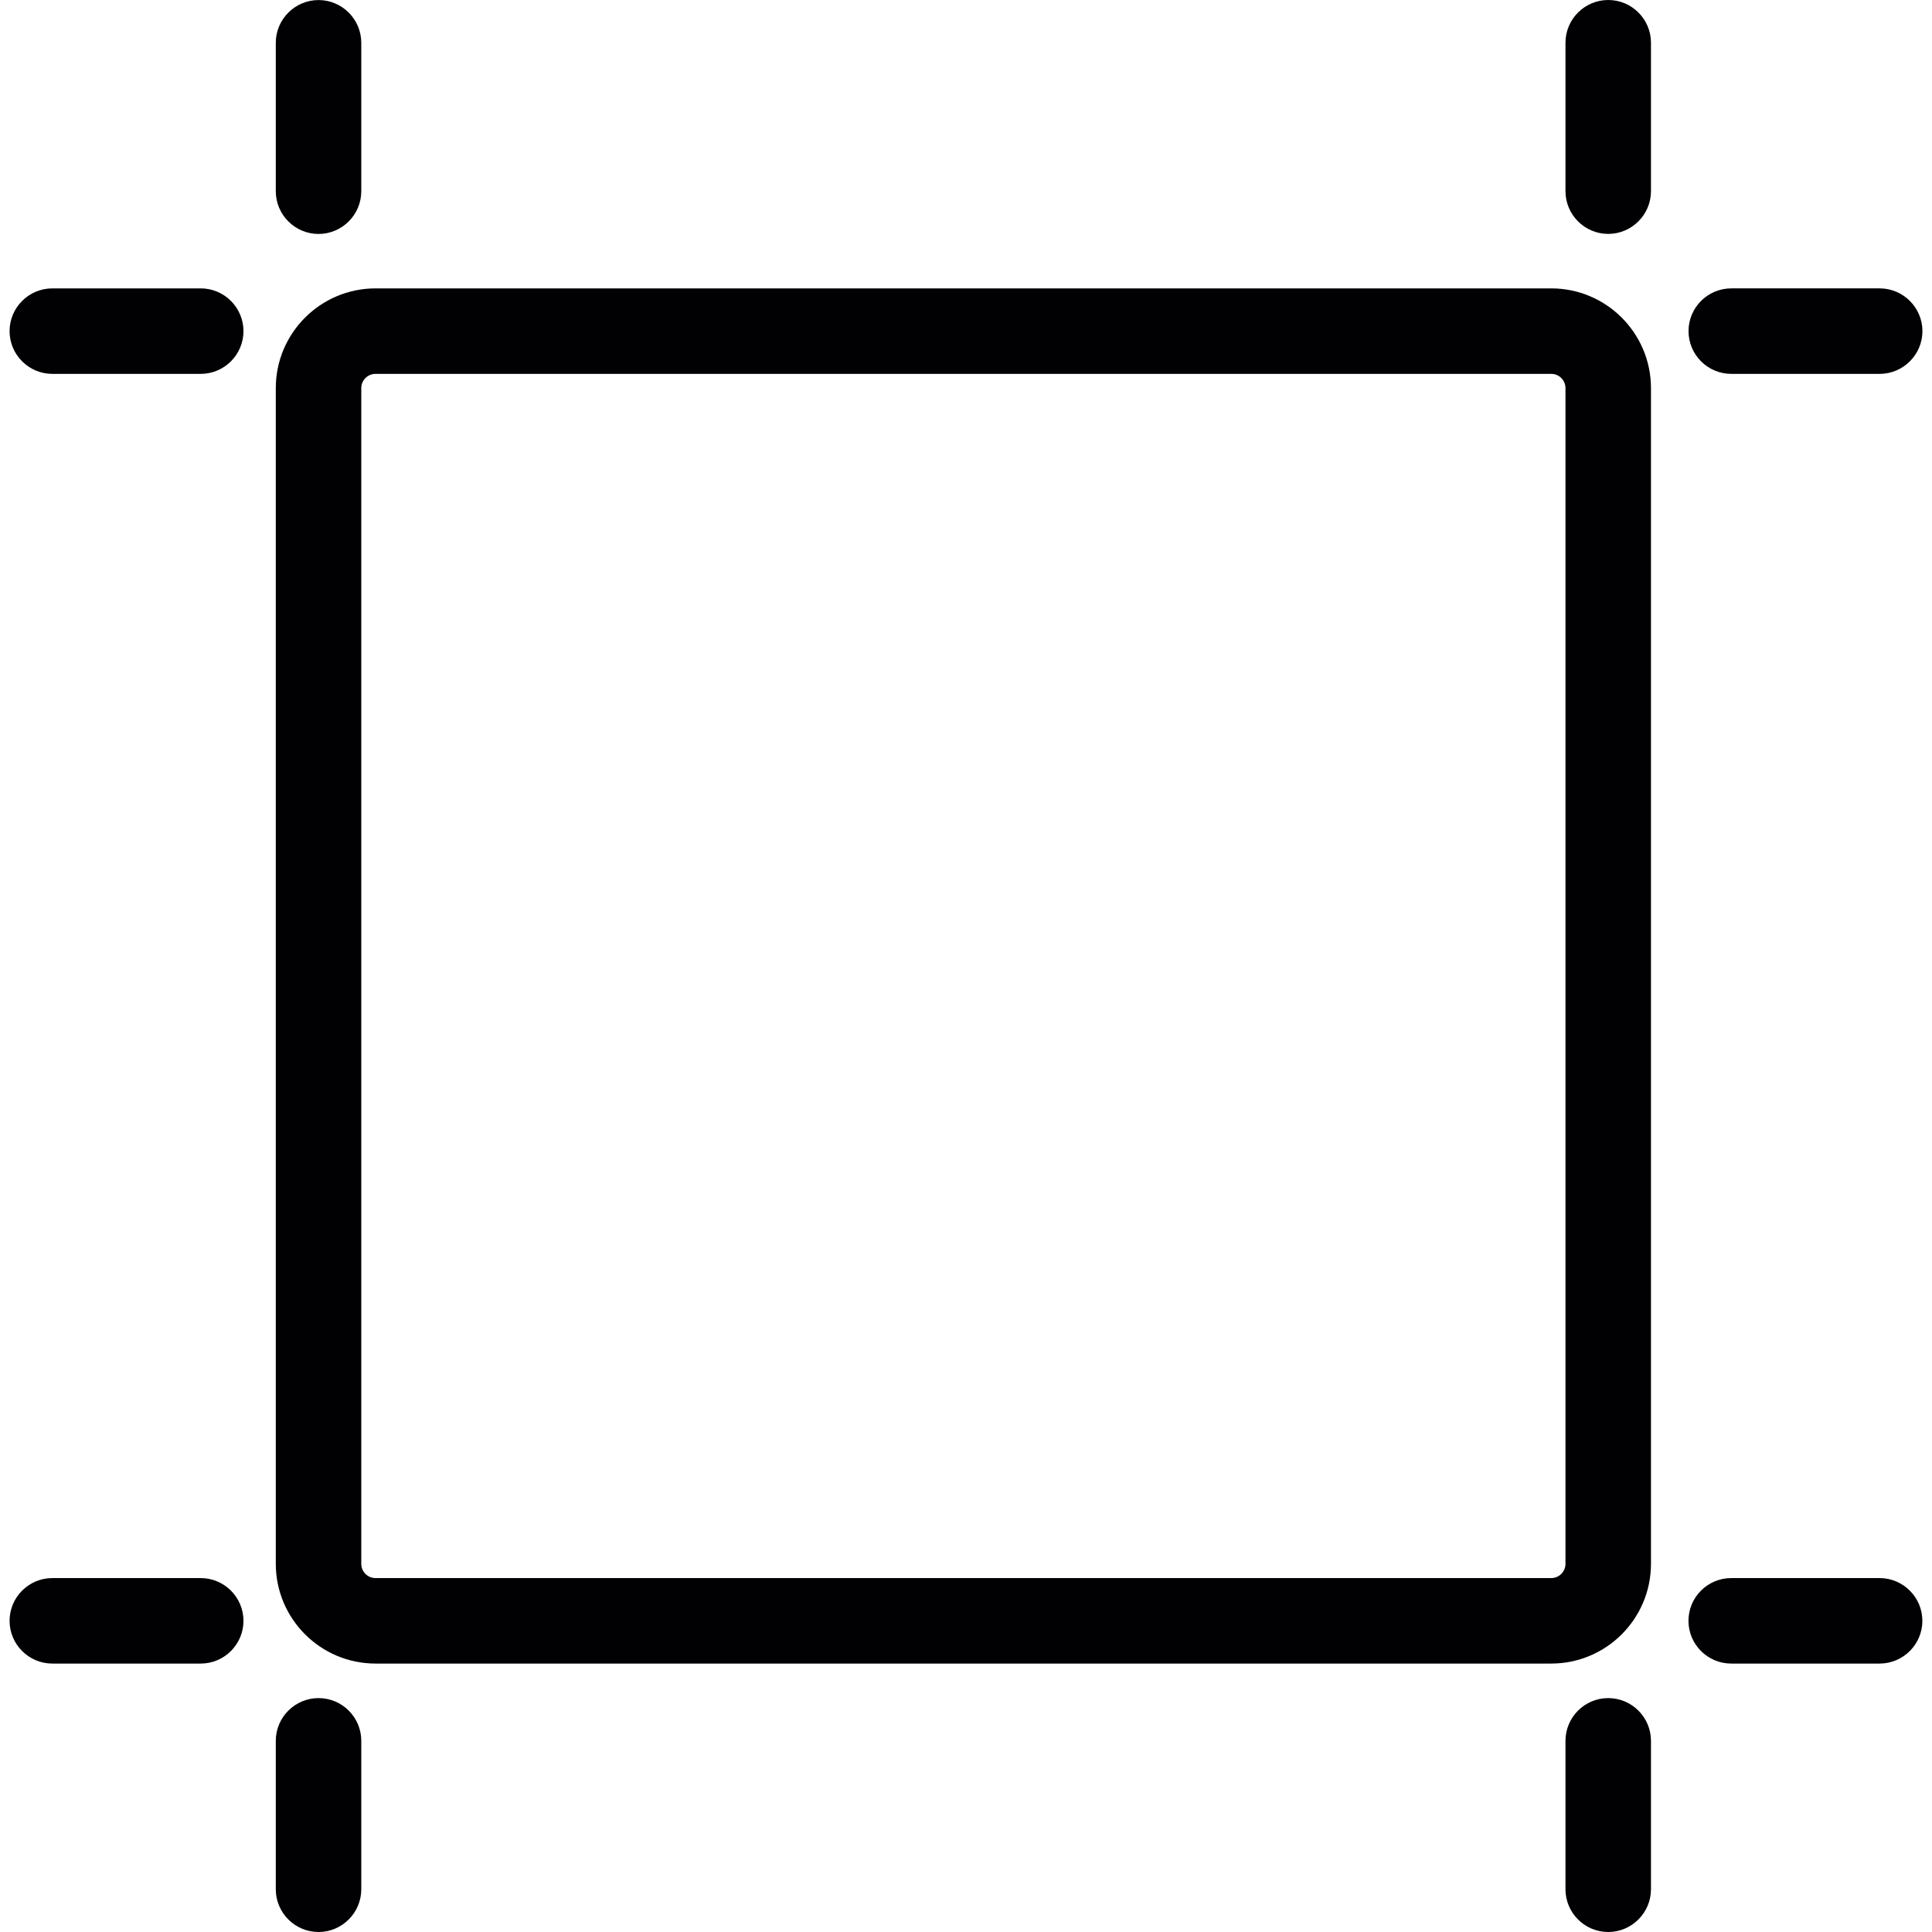
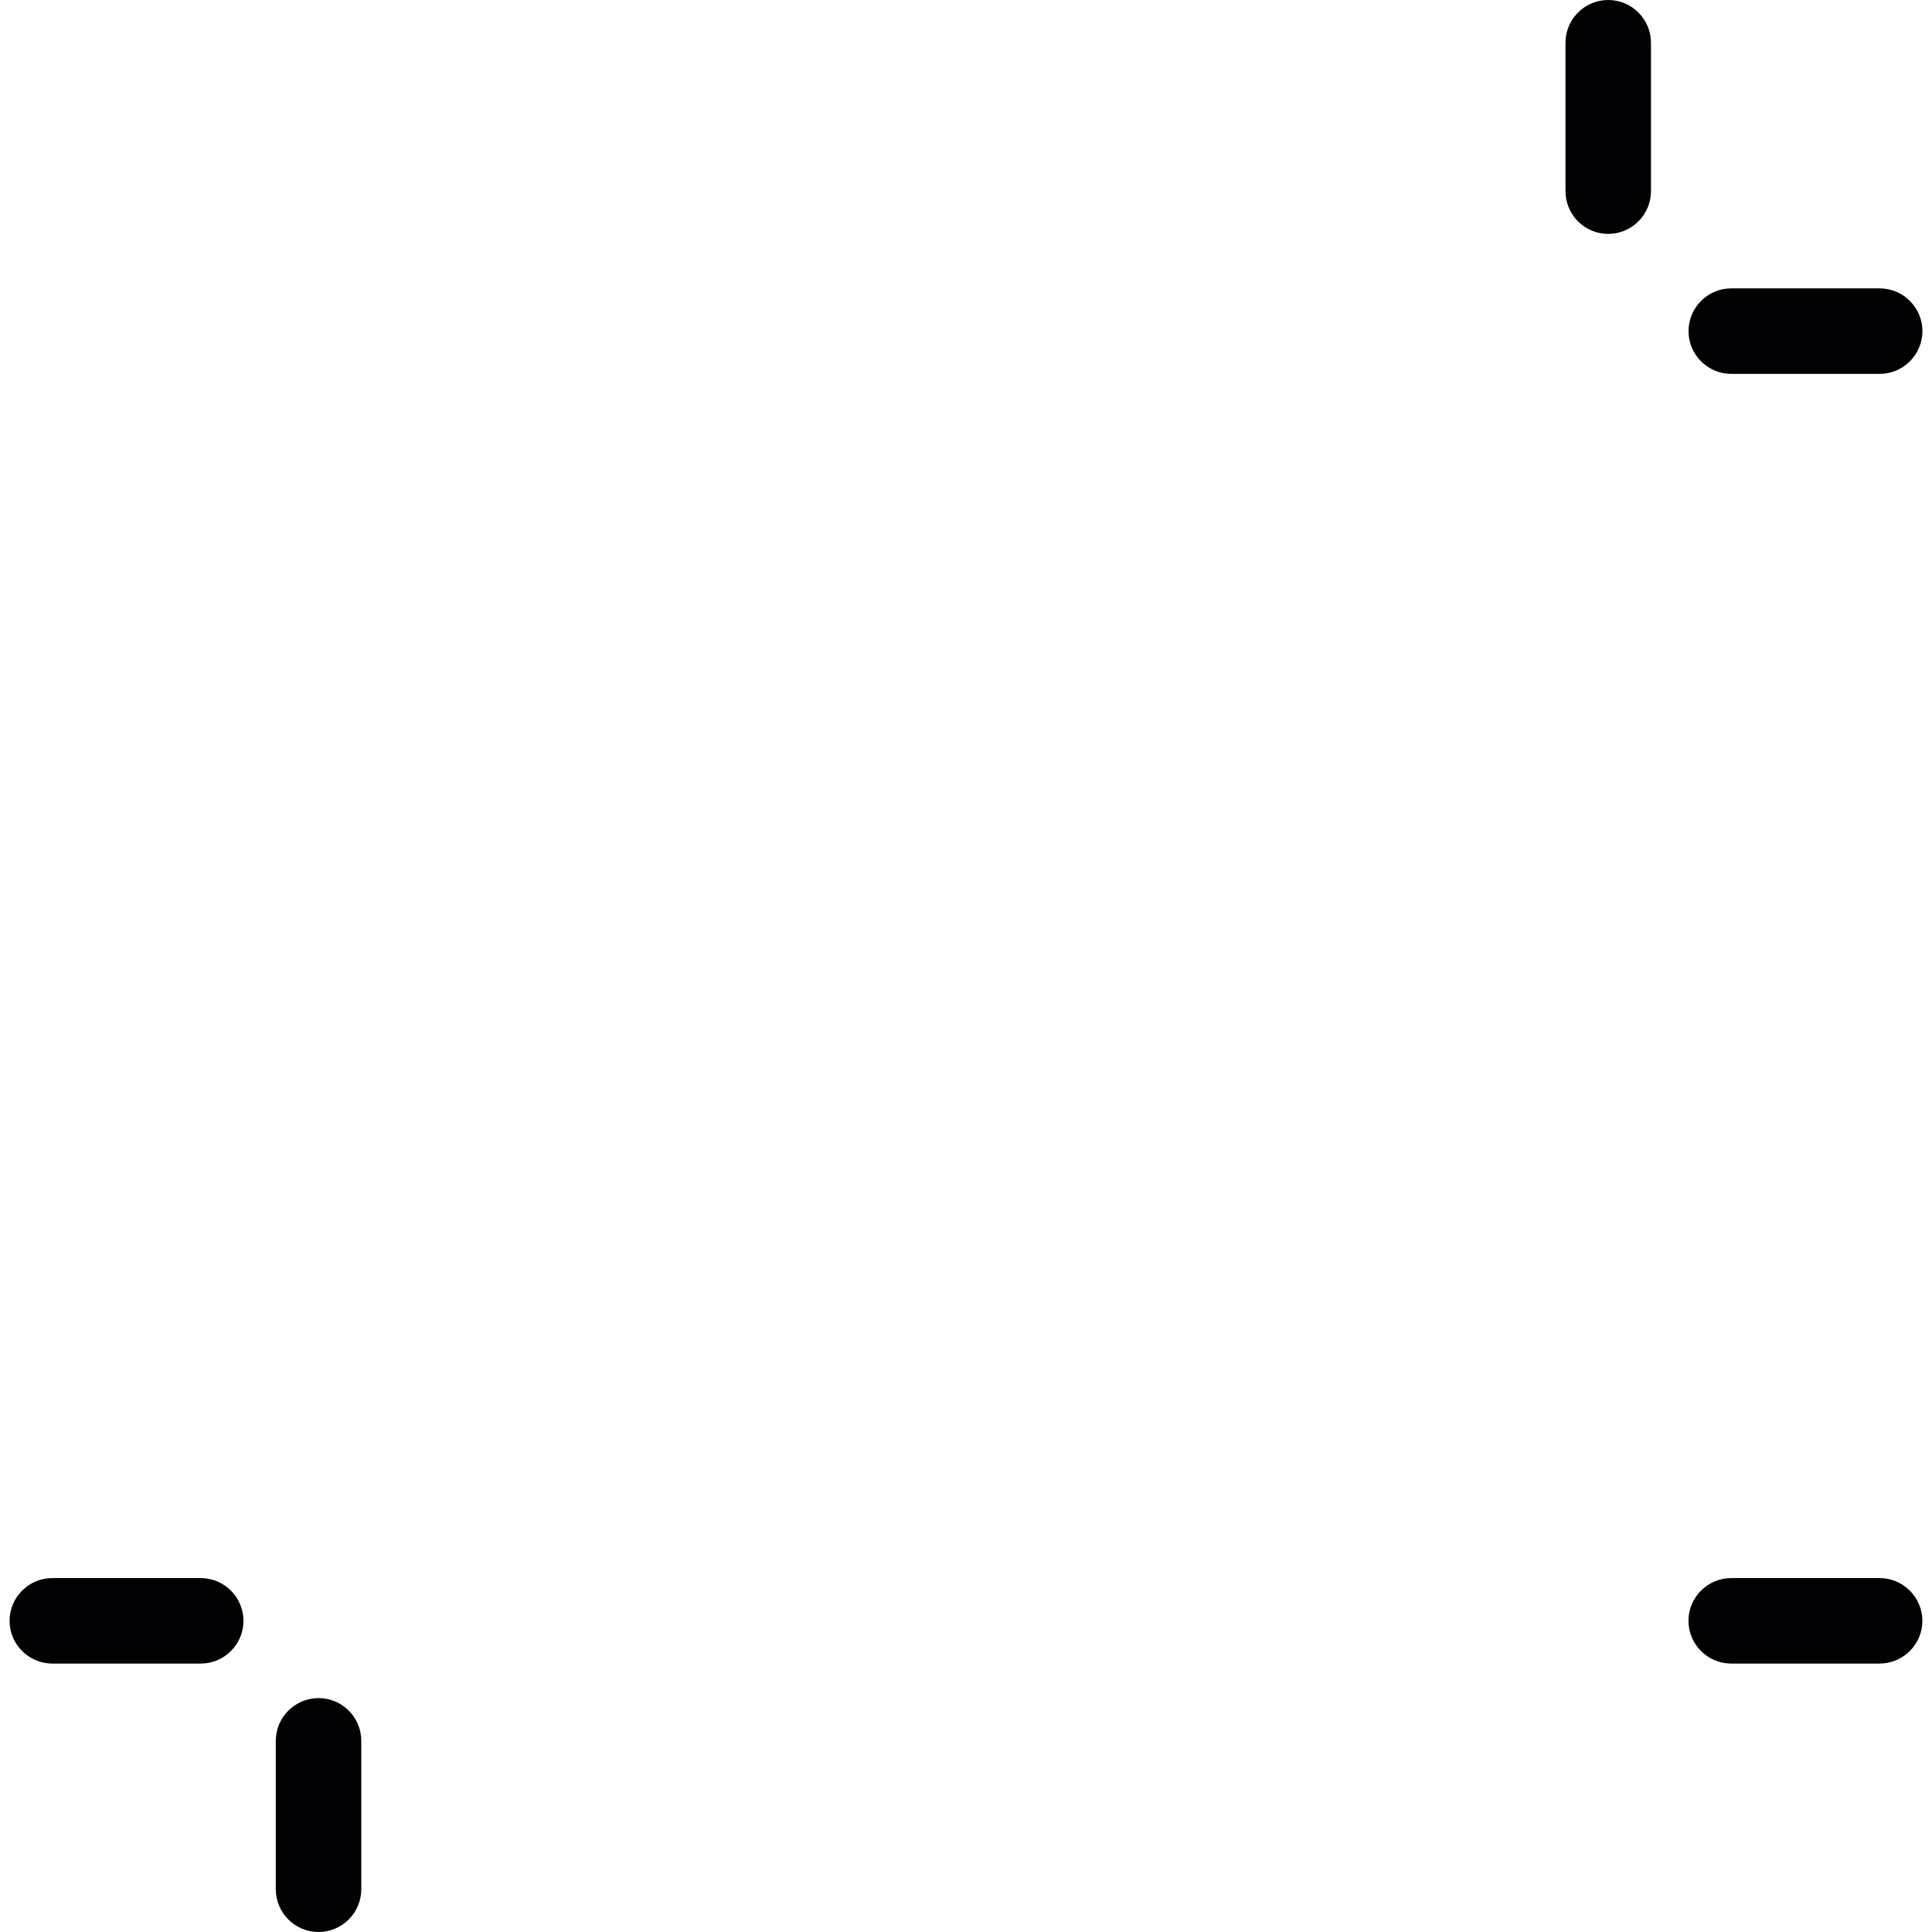
<svg xmlns="http://www.w3.org/2000/svg" height="800px" width="800px" version="1.1" id="Capa_1" viewBox="0 0 33.899 33.899" xml:space="preserve">
  <g>
    <g>
-       <path style="fill:#010002;" d="M27.218,5.06H6.589c-0.965,0-1.75,0.785-1.75,1.75v20.629c0,0.965,0.785,1.75,1.75,1.75h20.629    c0.965,0,1.75-0.785,1.75-1.75V6.81C28.968,5.845,28.183,5.06,27.218,5.06z M27.468,27.439c0,0.138-0.112,0.25-0.25,0.25H6.589    c-0.138,0-0.25-0.112-0.25-0.25V6.81c0-0.138,0.112-0.25,0.25-0.25h20.629c0.138,0,0.25,0.112,0.25,0.25V27.439z" />
      <path style="fill:#010002;" d="M28.218,0c-0.414,0-0.75,0.337-0.75,0.75v2.604c0,0.413,0.336,0.75,0.75,0.75    c0.412,0,0.75-0.337,0.75-0.75V0.75C28.968,0.337,28.632,0,28.218,0z" />
-       <path style="fill:#010002;" d="M5.589,4.105c0.413,0,0.75-0.337,0.75-0.75V0.751c0-0.413-0.337-0.75-0.75-0.75    s-0.75,0.337-0.75,0.75v2.604C4.839,3.768,5.176,4.105,5.589,4.105z" />
-       <path style="fill:#010002;" d="M28.218,29.795c-0.414,0-0.75,0.337-0.75,0.75v2.604c0,0.413,0.336,0.75,0.75,0.75    c0.412,0,0.75-0.337,0.75-0.75v-2.604C28.968,30.132,28.632,29.795,28.218,29.795z" />
      <path style="fill:#010002;" d="M5.589,29.795c-0.413,0-0.75,0.337-0.75,0.75v2.604c0,0.413,0.337,0.75,0.75,0.75    s0.75-0.337,0.75-0.75v-2.604C6.339,30.132,6.004,29.795,5.589,29.795z" />
      <path style="fill:#010002;" d="M3.522,27.689H0.918c-0.413,0-0.75,0.337-0.75,0.75s0.337,0.75,0.75,0.75h2.604    c0.413,0,0.75-0.337,0.75-0.75S3.935,27.689,3.522,27.689z" />
-       <path style="fill:#010002;" d="M3.522,5.06H0.918c-0.413,0-0.75,0.337-0.75,0.75s0.337,0.75,0.75,0.75h2.604    c0.413,0,0.75-0.337,0.75-0.75S3.935,5.06,3.522,5.06z" />
      <path style="fill:#010002;" d="M32.98,27.689h-2.604c-0.414,0-0.75,0.337-0.75,0.75s0.336,0.75,0.75,0.75h2.604    c0.412,0,0.75-0.337,0.75-0.75S33.392,27.689,32.98,27.689z" />
      <path style="fill:#010002;" d="M30.377,6.56h2.604c0.412,0,0.75-0.337,0.75-0.75s-0.338-0.75-0.75-0.75h-2.604    c-0.414,0-0.75,0.337-0.75,0.75S29.963,6.56,30.377,6.56z" />
    </g>
  </g>
</svg>